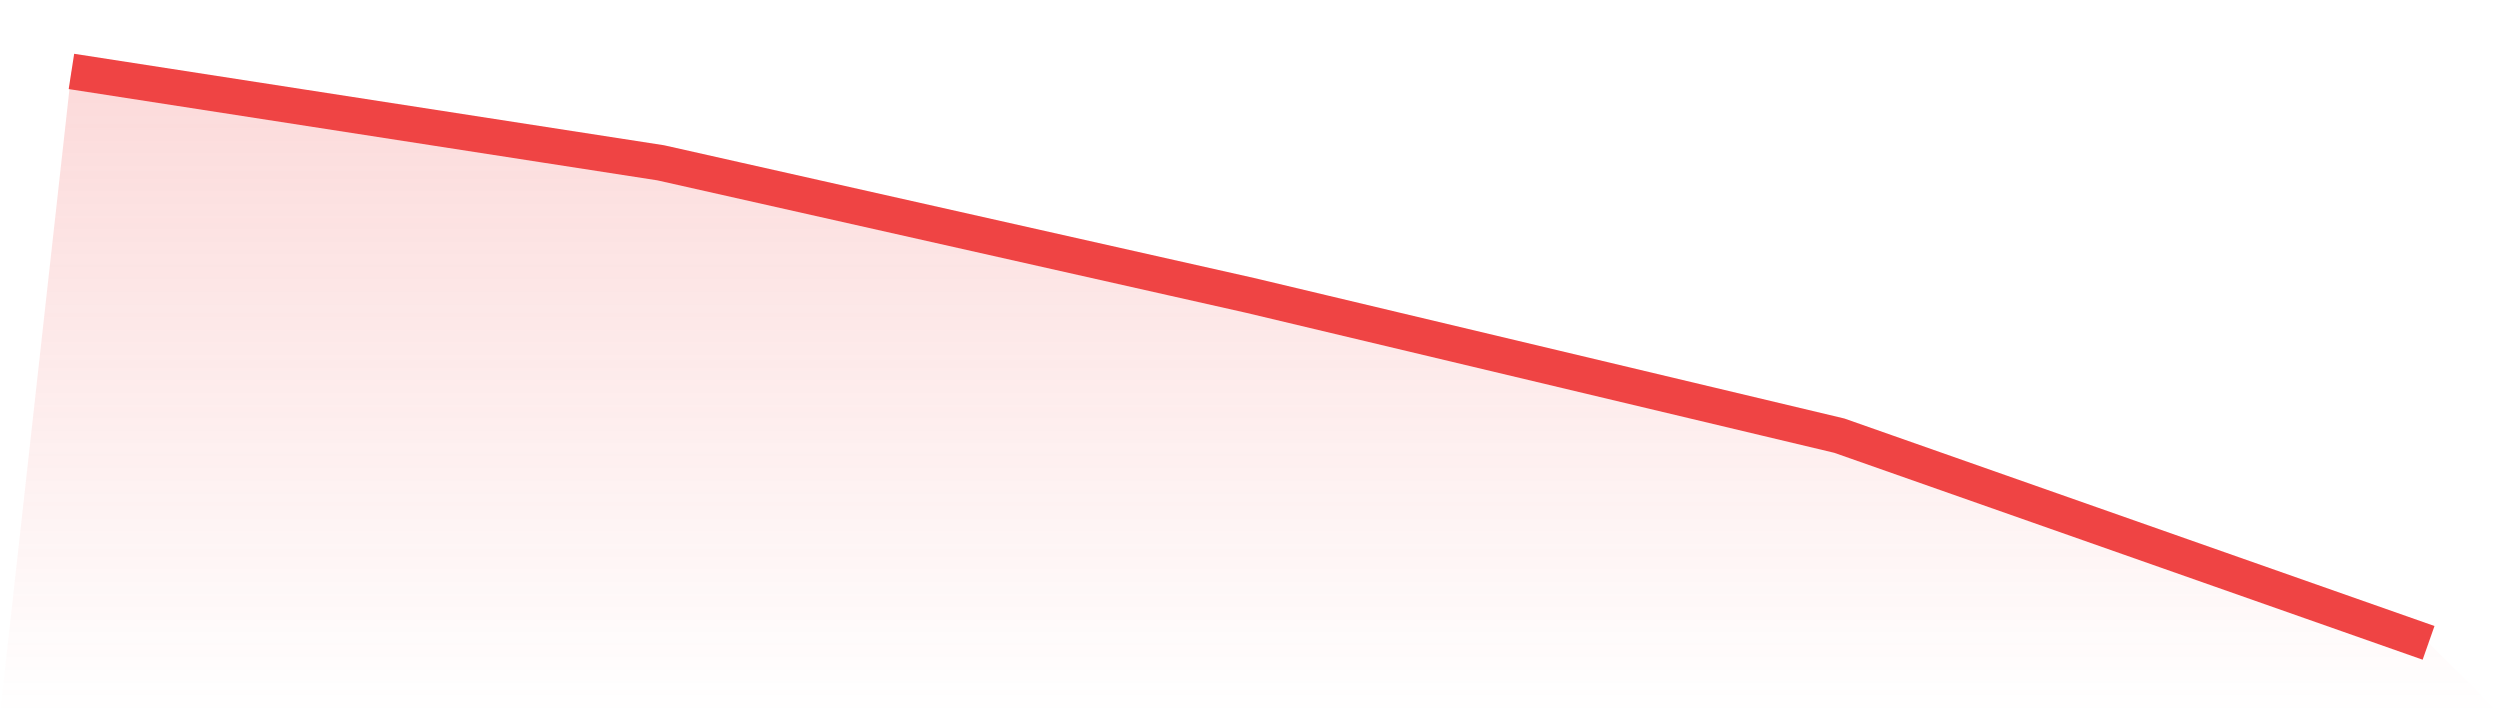
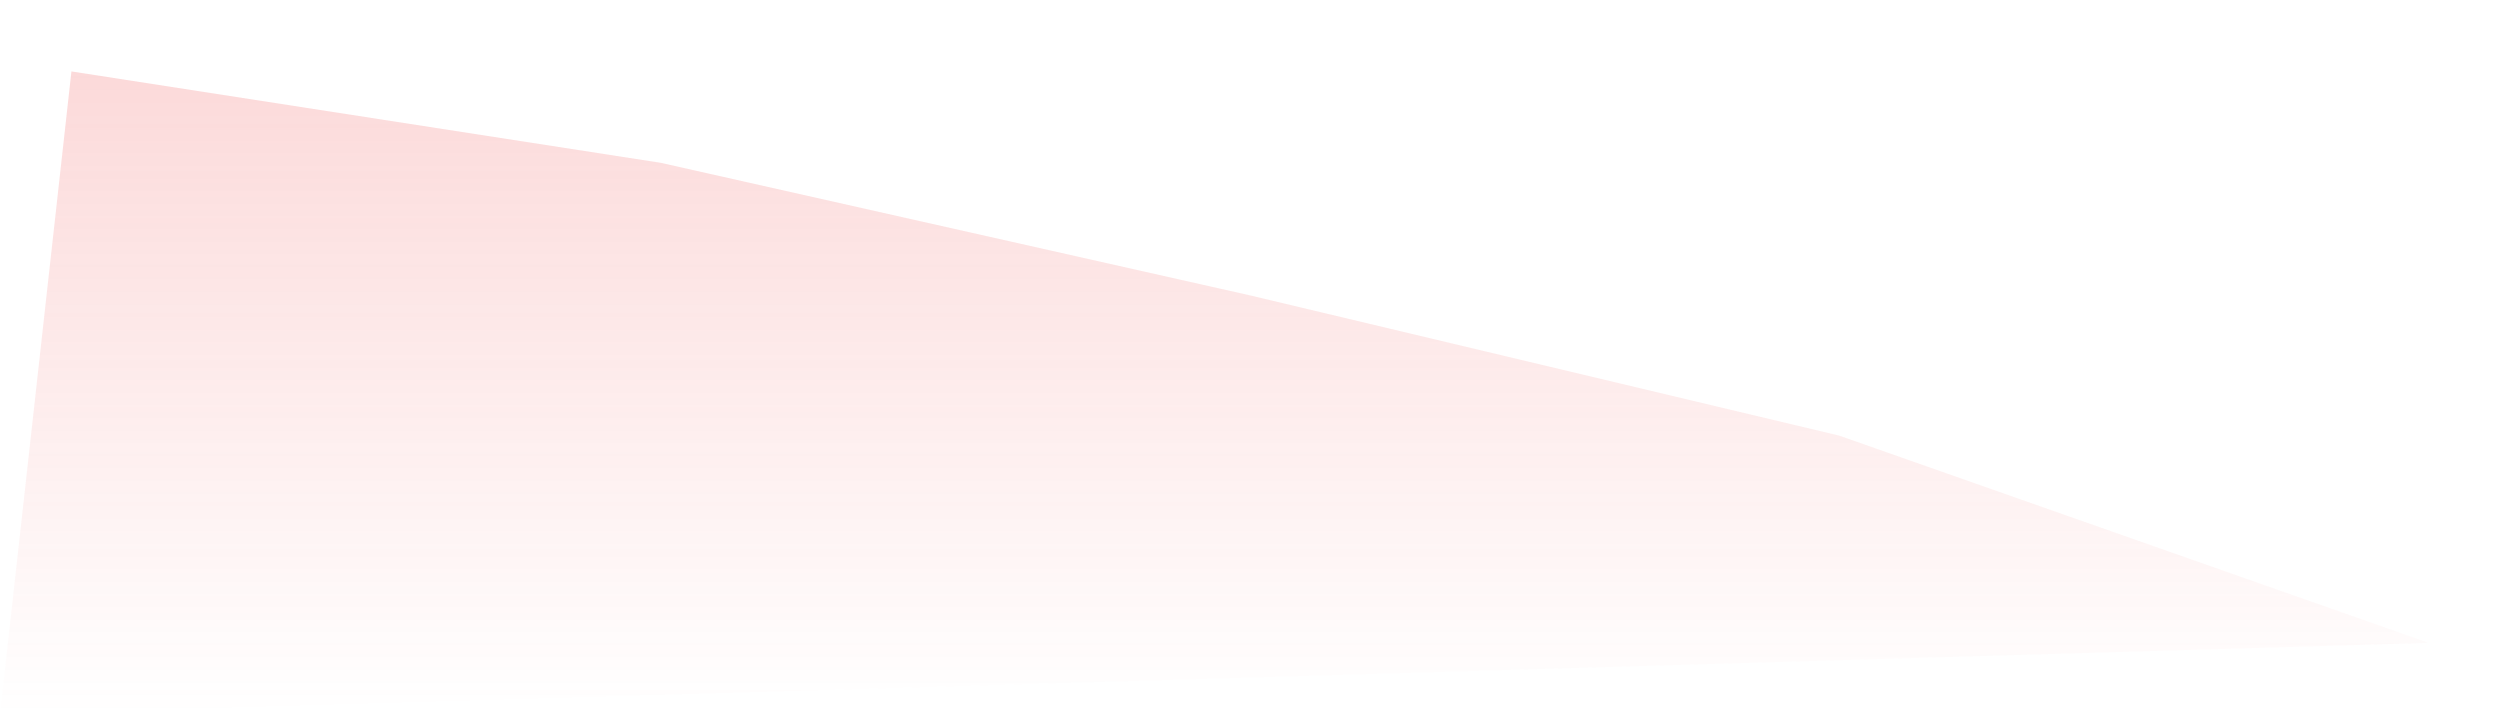
<svg xmlns="http://www.w3.org/2000/svg" viewBox="0 0 140 40">
  <defs>
    <linearGradient id="gradient" x1="0" x2="0" y1="0" y2="1">
      <stop offset="0%" stop-color="#ef4444" stop-opacity="0.2" />
      <stop offset="100%" stop-color="#ef4444" stop-opacity="0" />
    </linearGradient>
  </defs>
-   <path d="M4,4 L4,4 L37,9.117 L70,16.541 L103,24.396 L136,36 L140,40 L0,40 z" fill="url(#gradient)" />
-   <path d="M4,4 L4,4 L37,9.117 L70,16.541 L103,24.396 L136,36" fill="none" stroke="#ef4444" stroke-width="2" />
+   <path d="M4,4 L4,4 L37,9.117 L70,16.541 L103,24.396 L136,36 L0,40 z" fill="url(#gradient)" />
</svg>